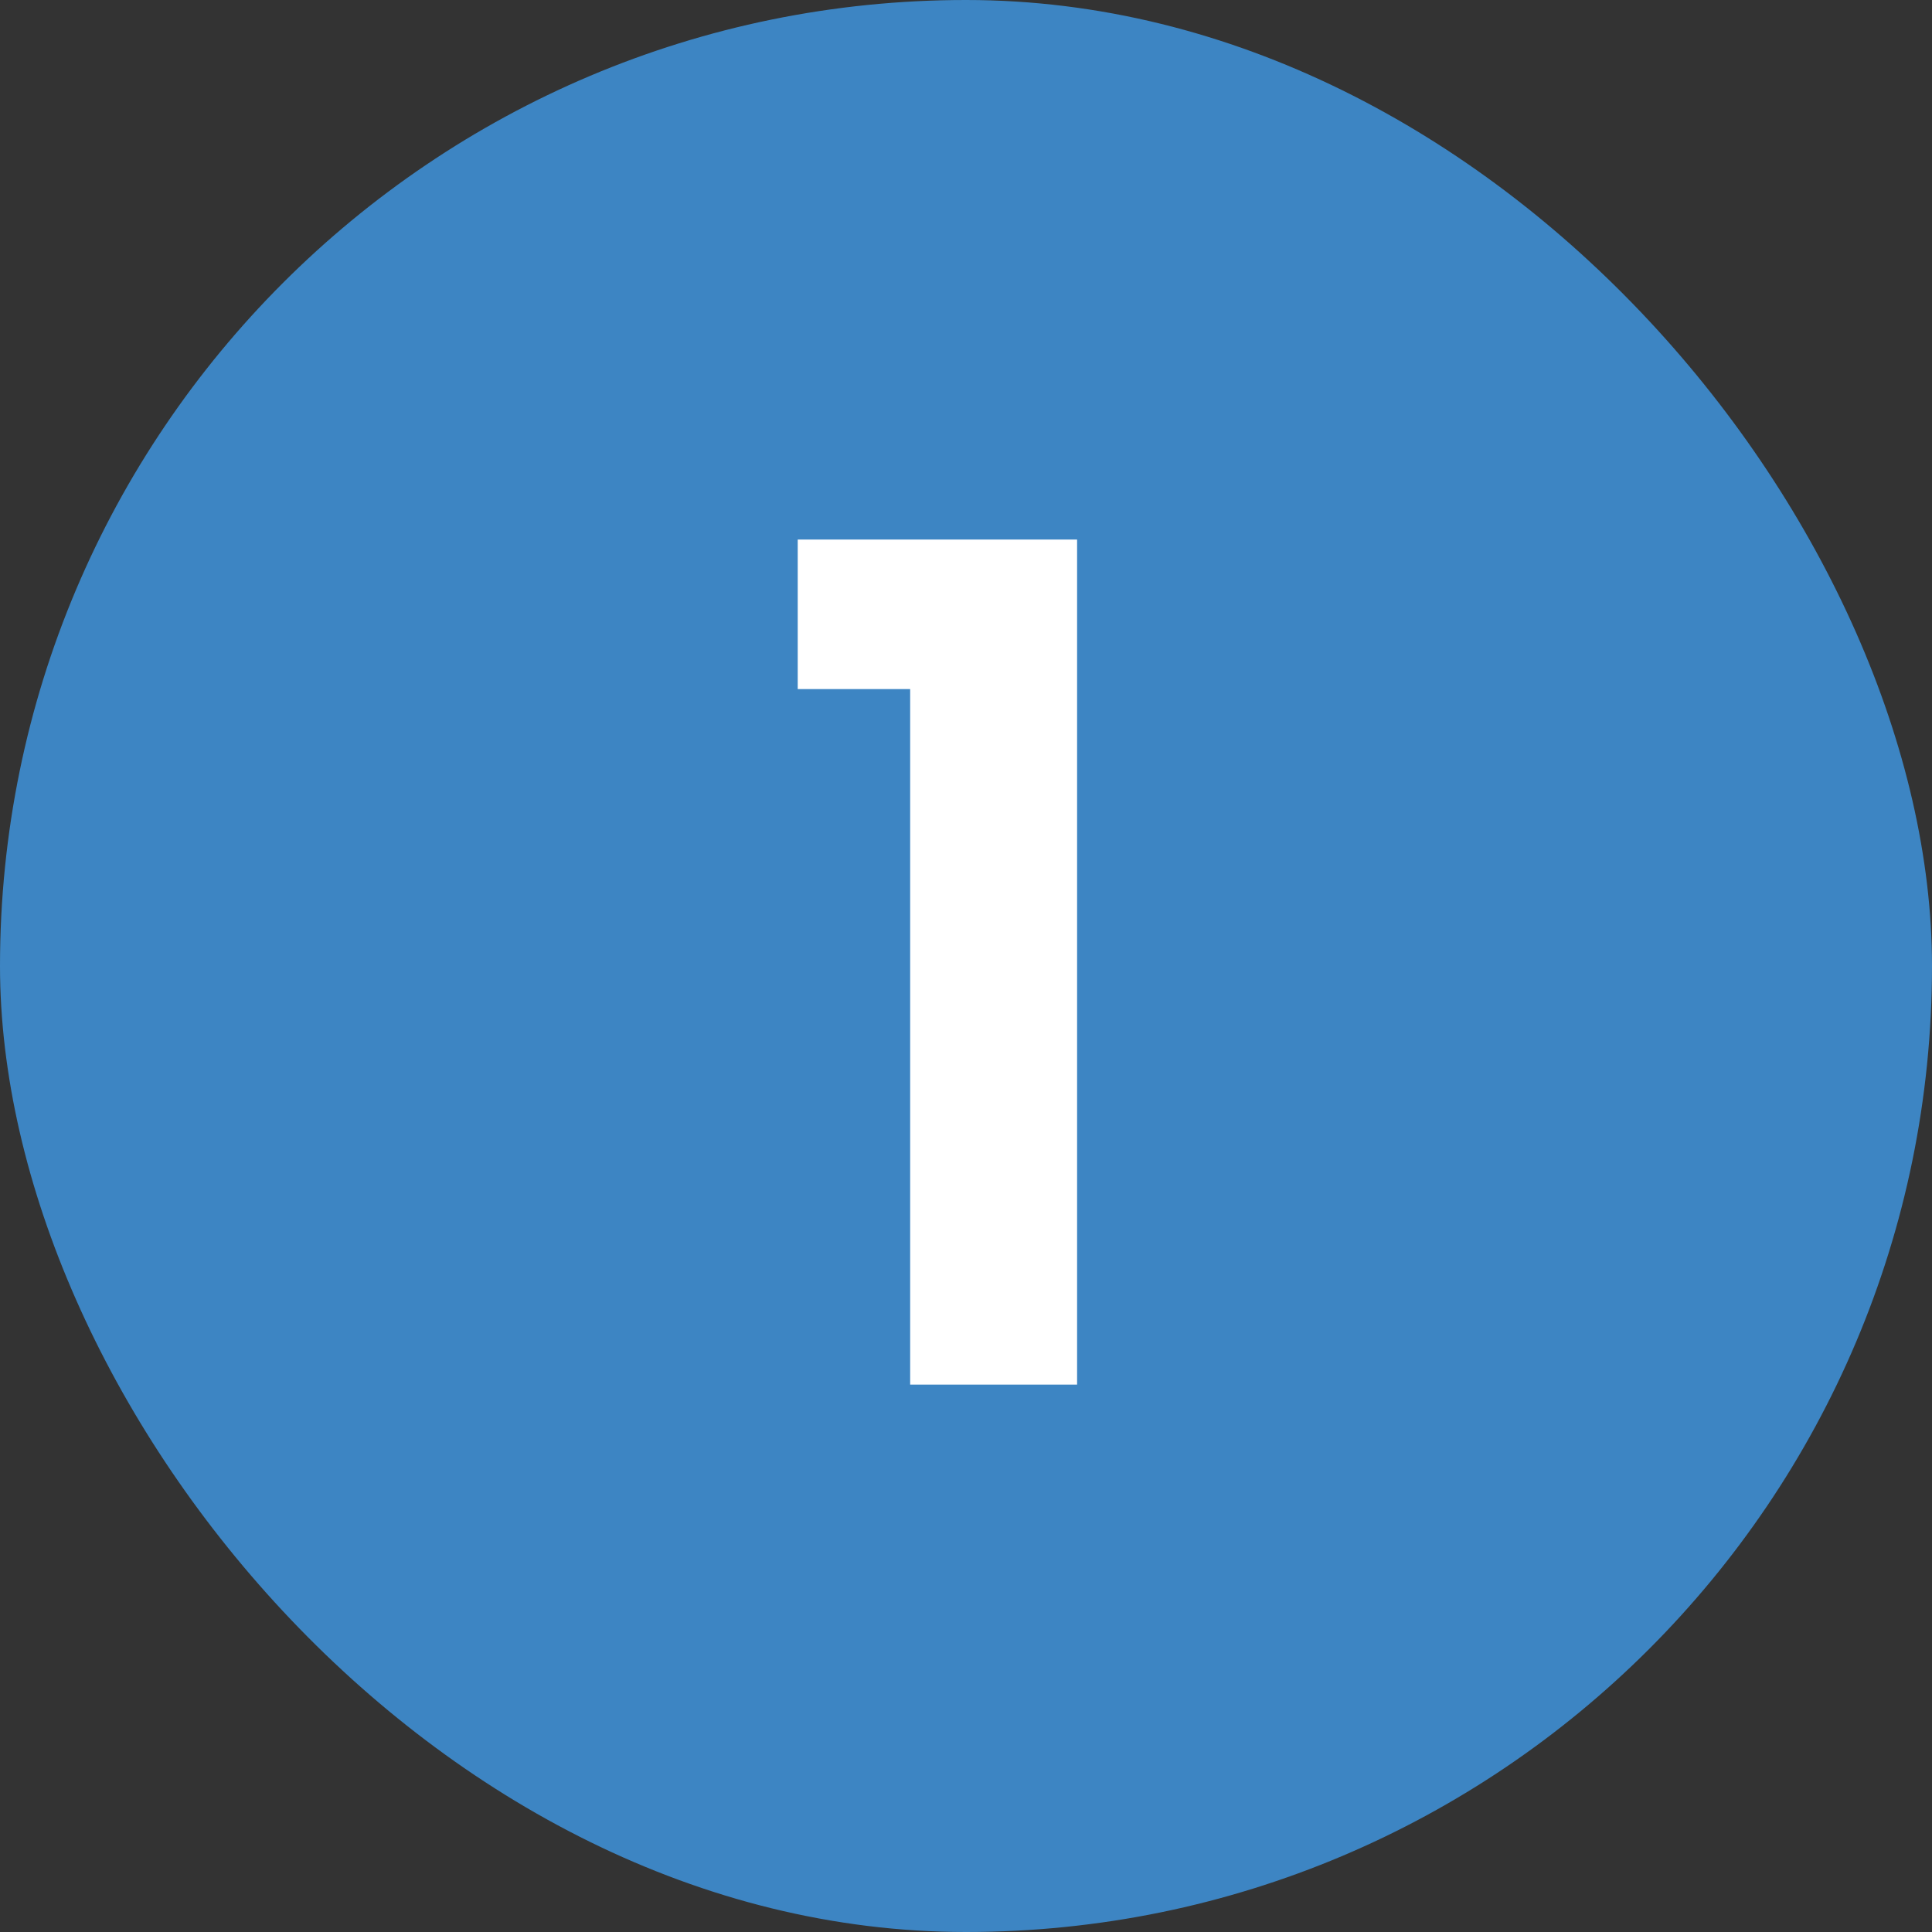
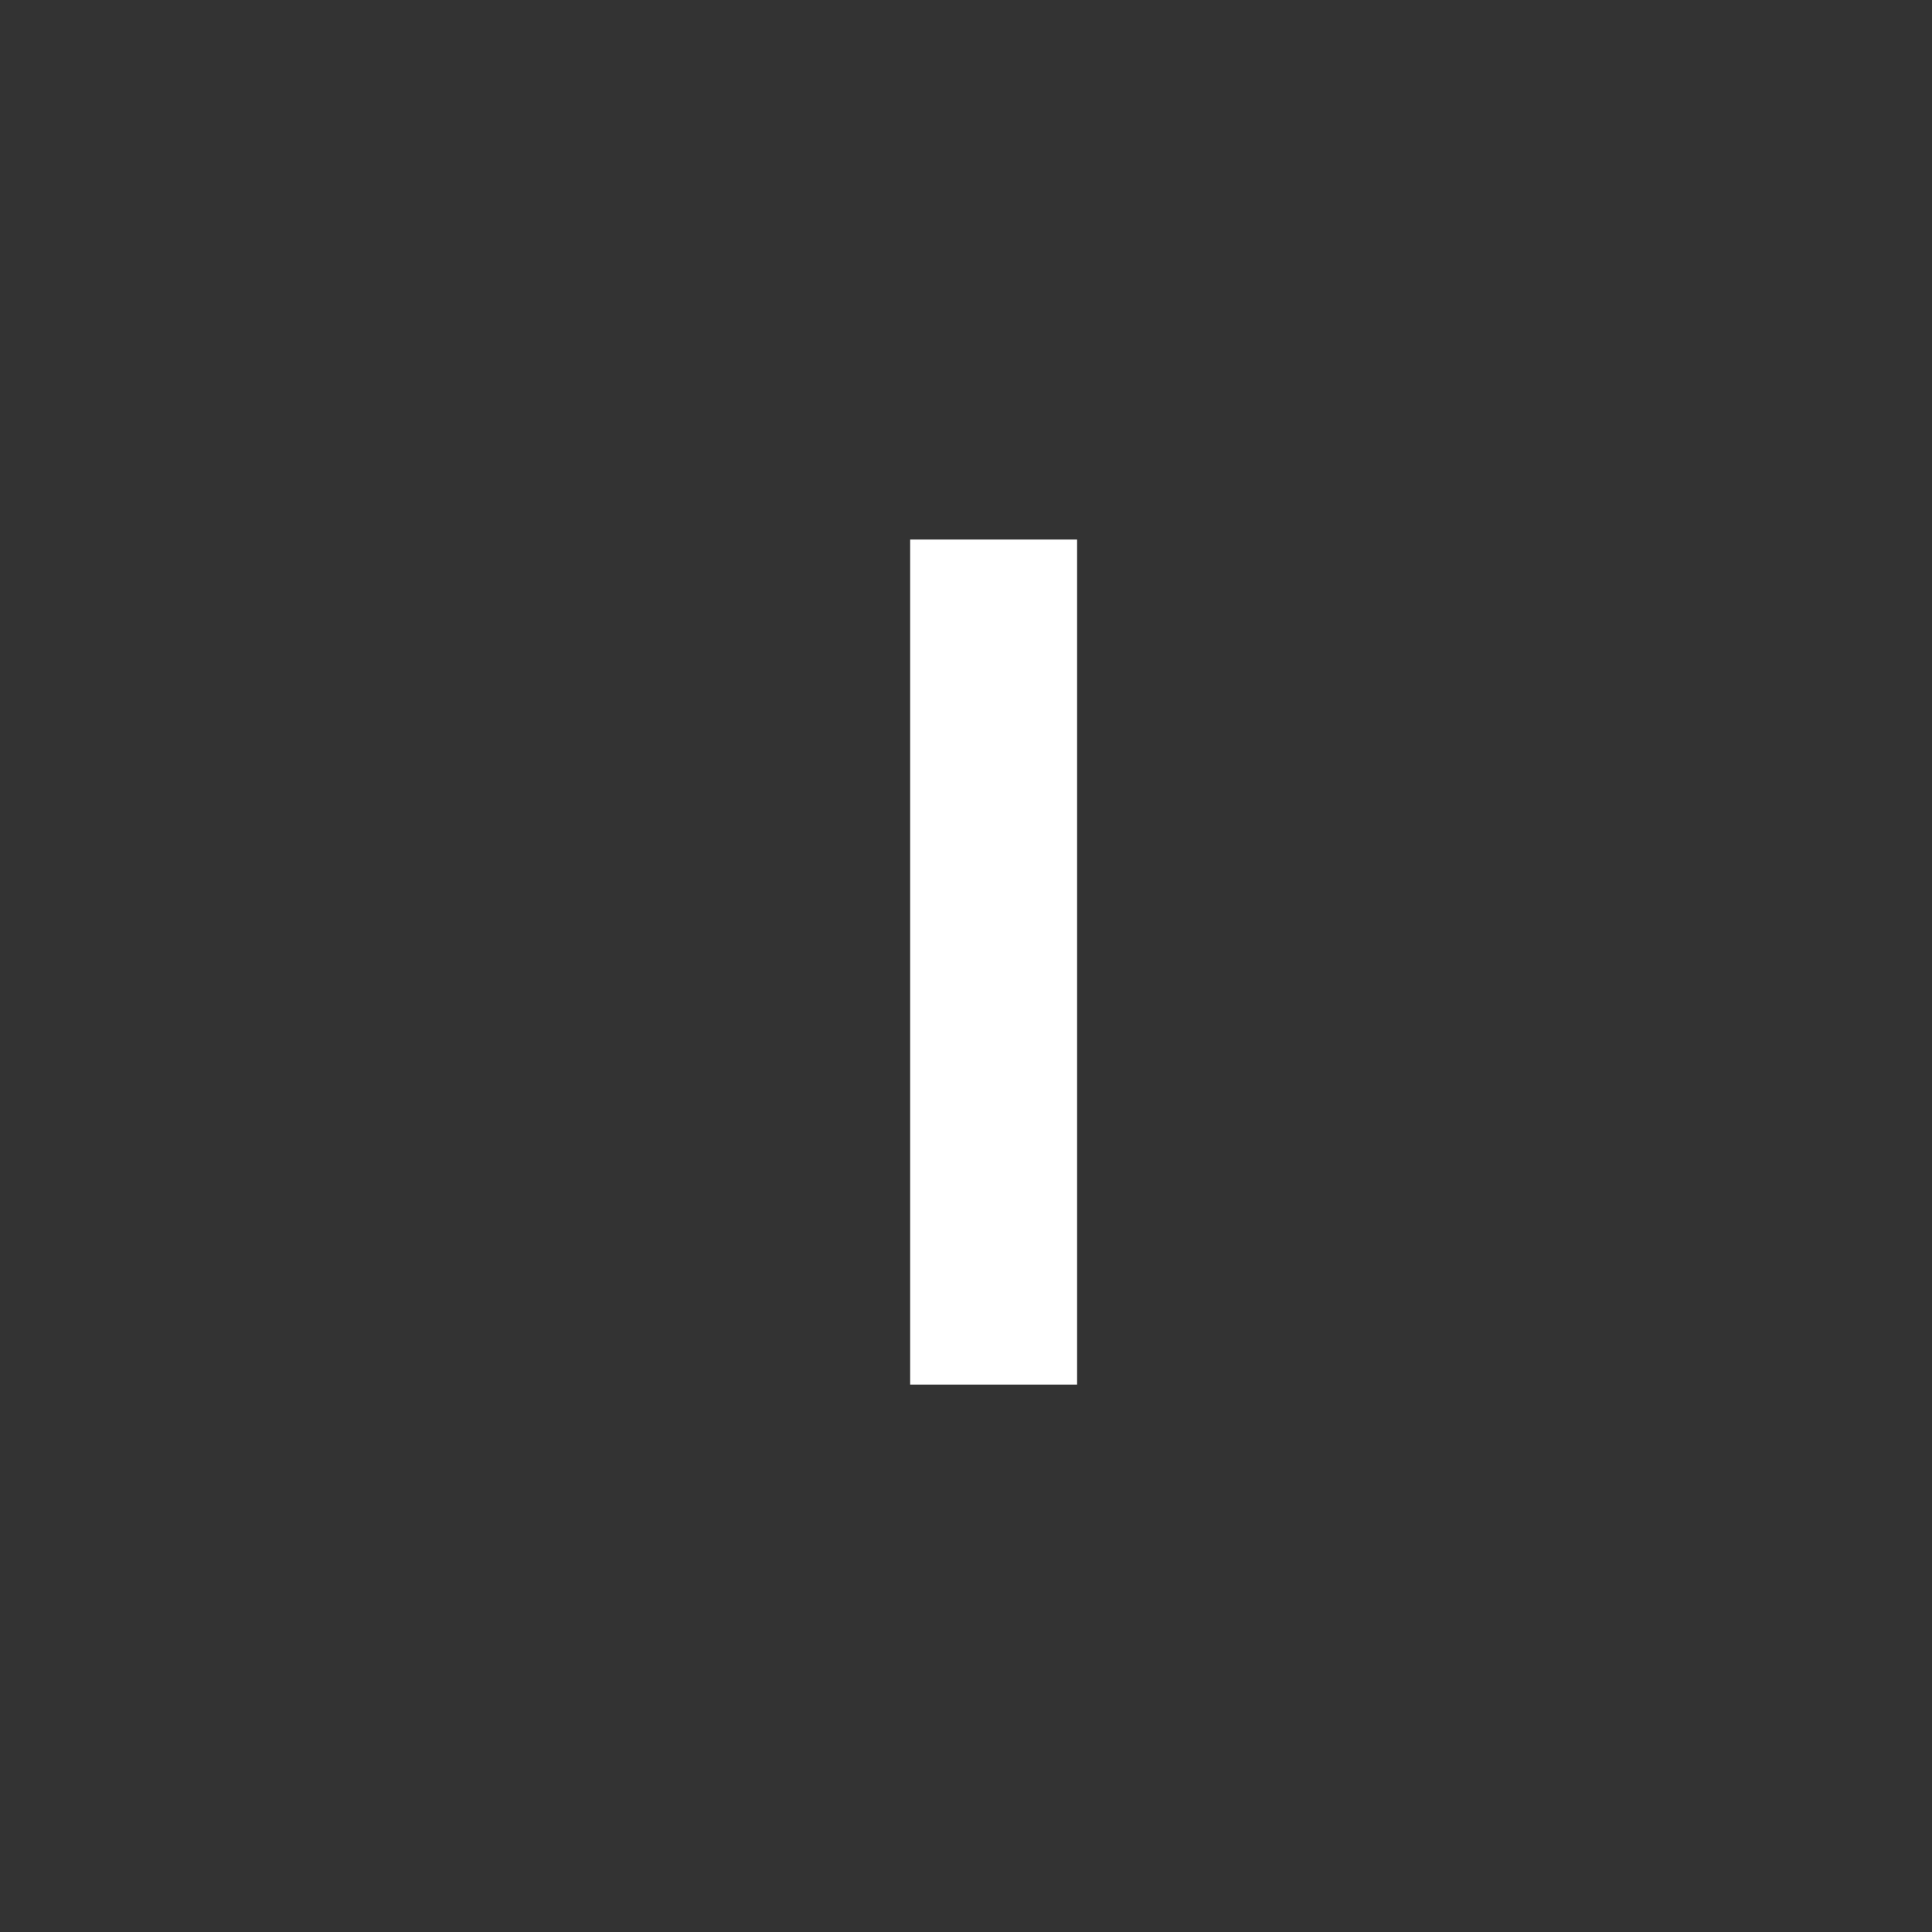
<svg xmlns="http://www.w3.org/2000/svg" width="30" height="30" viewBox="0 0 30 30" fill="none">
  <rect x="0" y="0" width="30" height="30" fill="#333333" stroke="none" />
-   <rect width="30" height="30" rx="15" fill="#3D85C3" />
-   <path d="M14.133 21.5V10.7H12.387V8.378H16.725V21.5H14.133Z" fill="white" />
+   <path d="M14.133 21.5V10.7V8.378H16.725V21.5H14.133Z" fill="white" />
</svg>